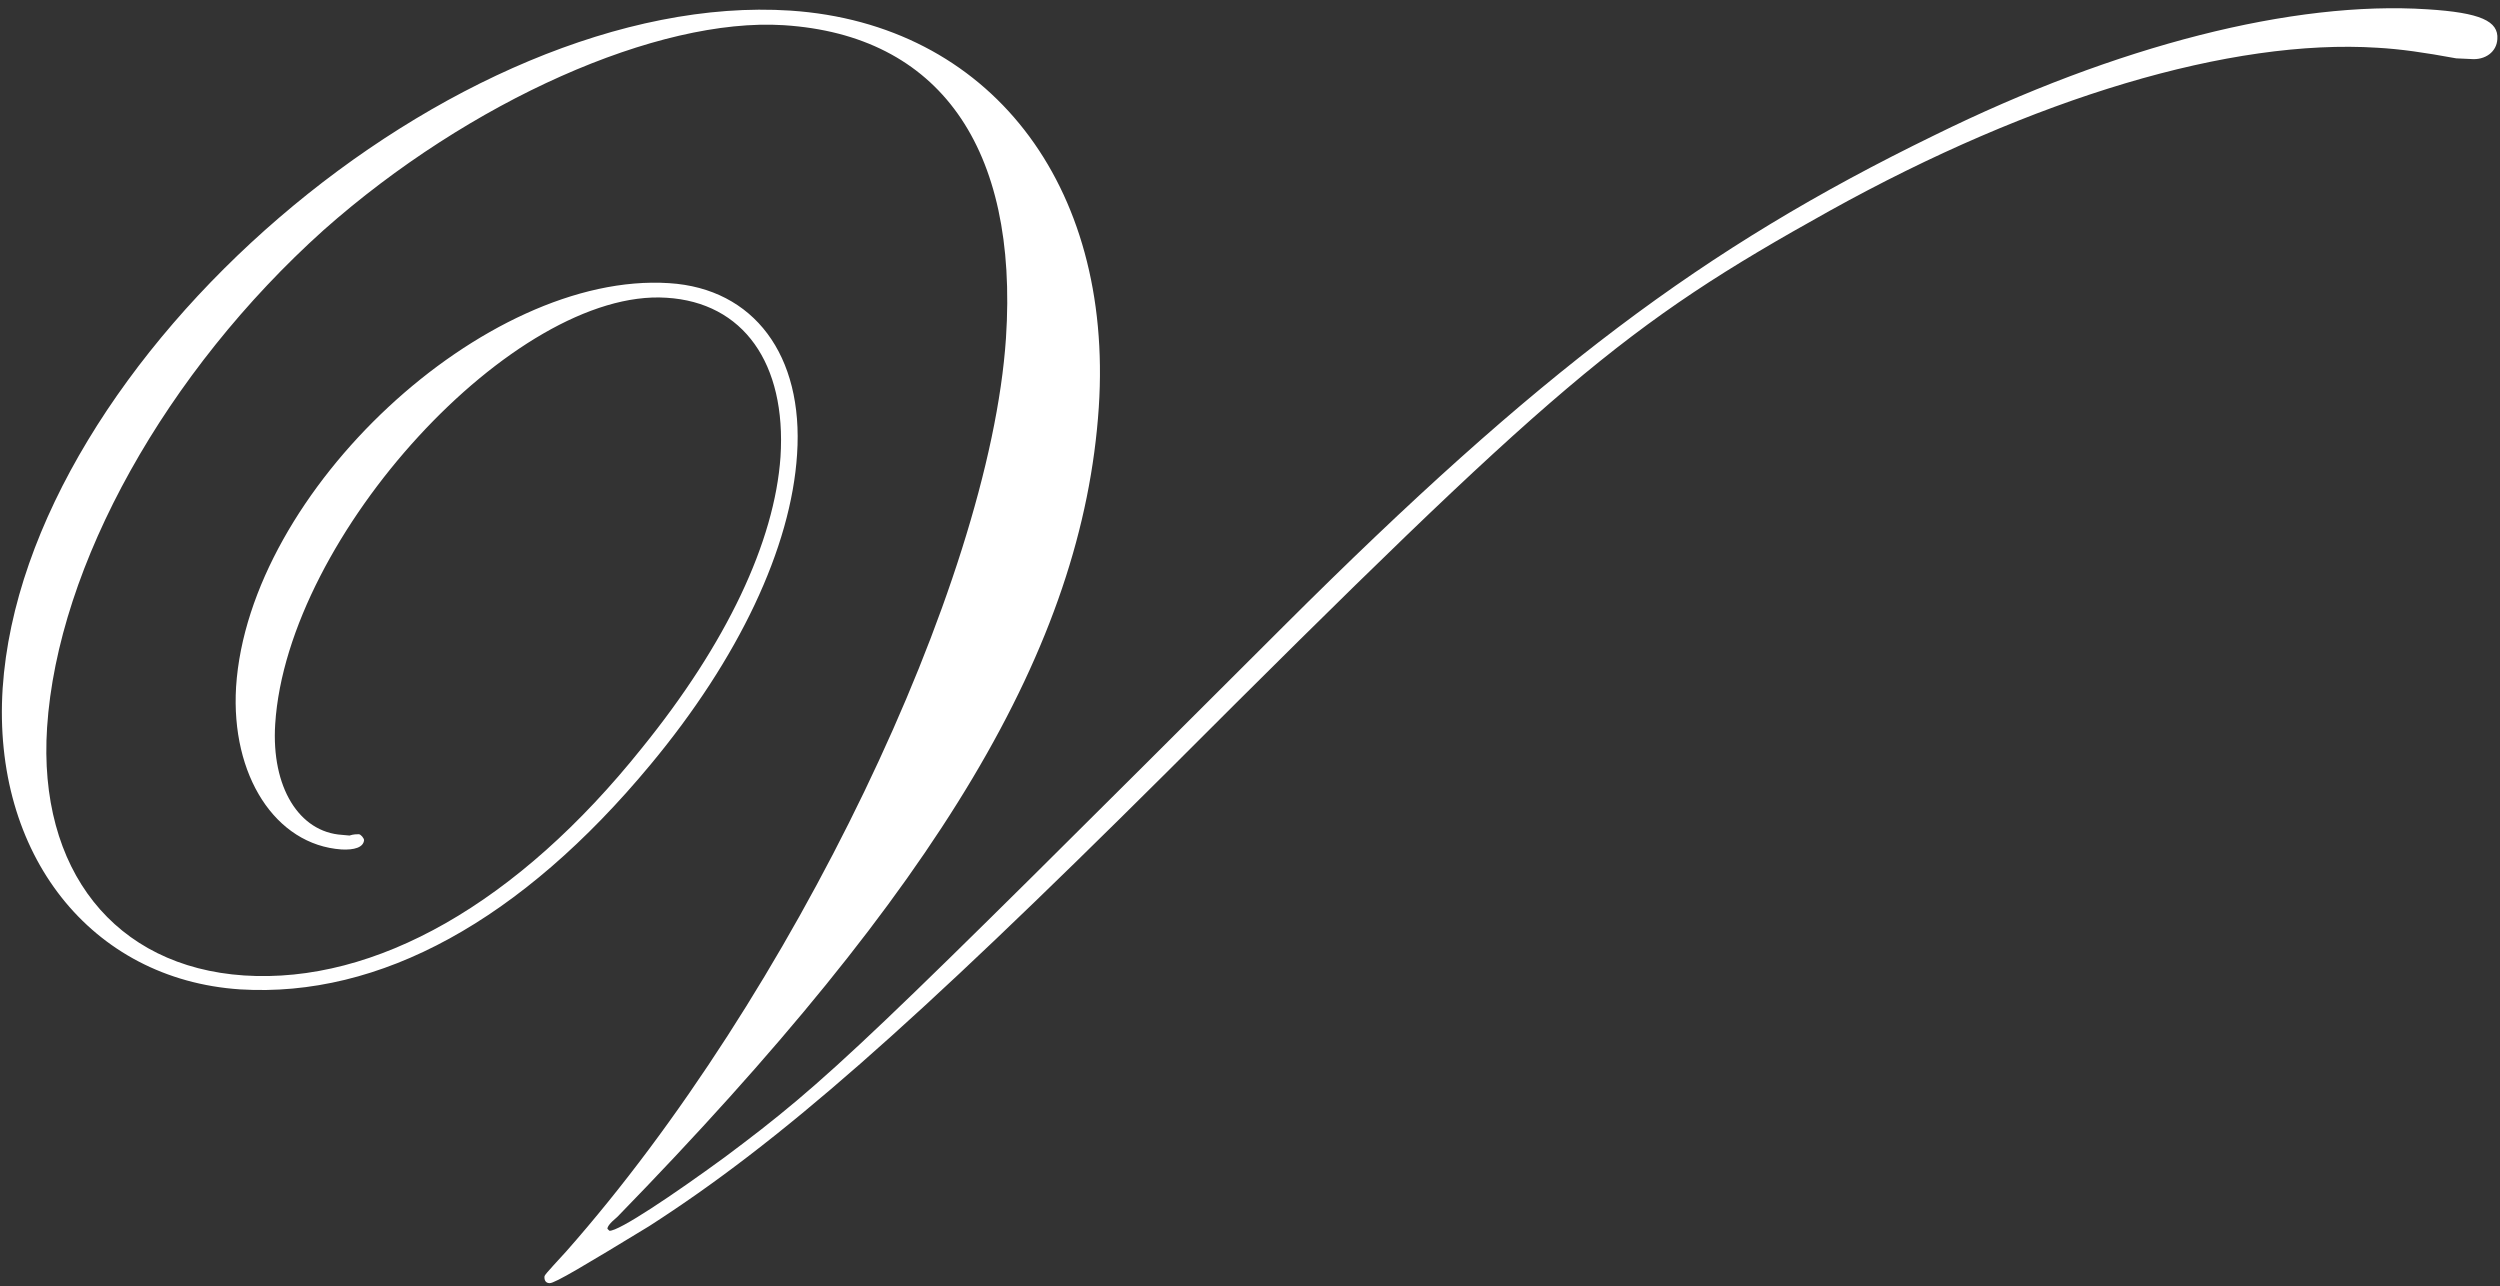
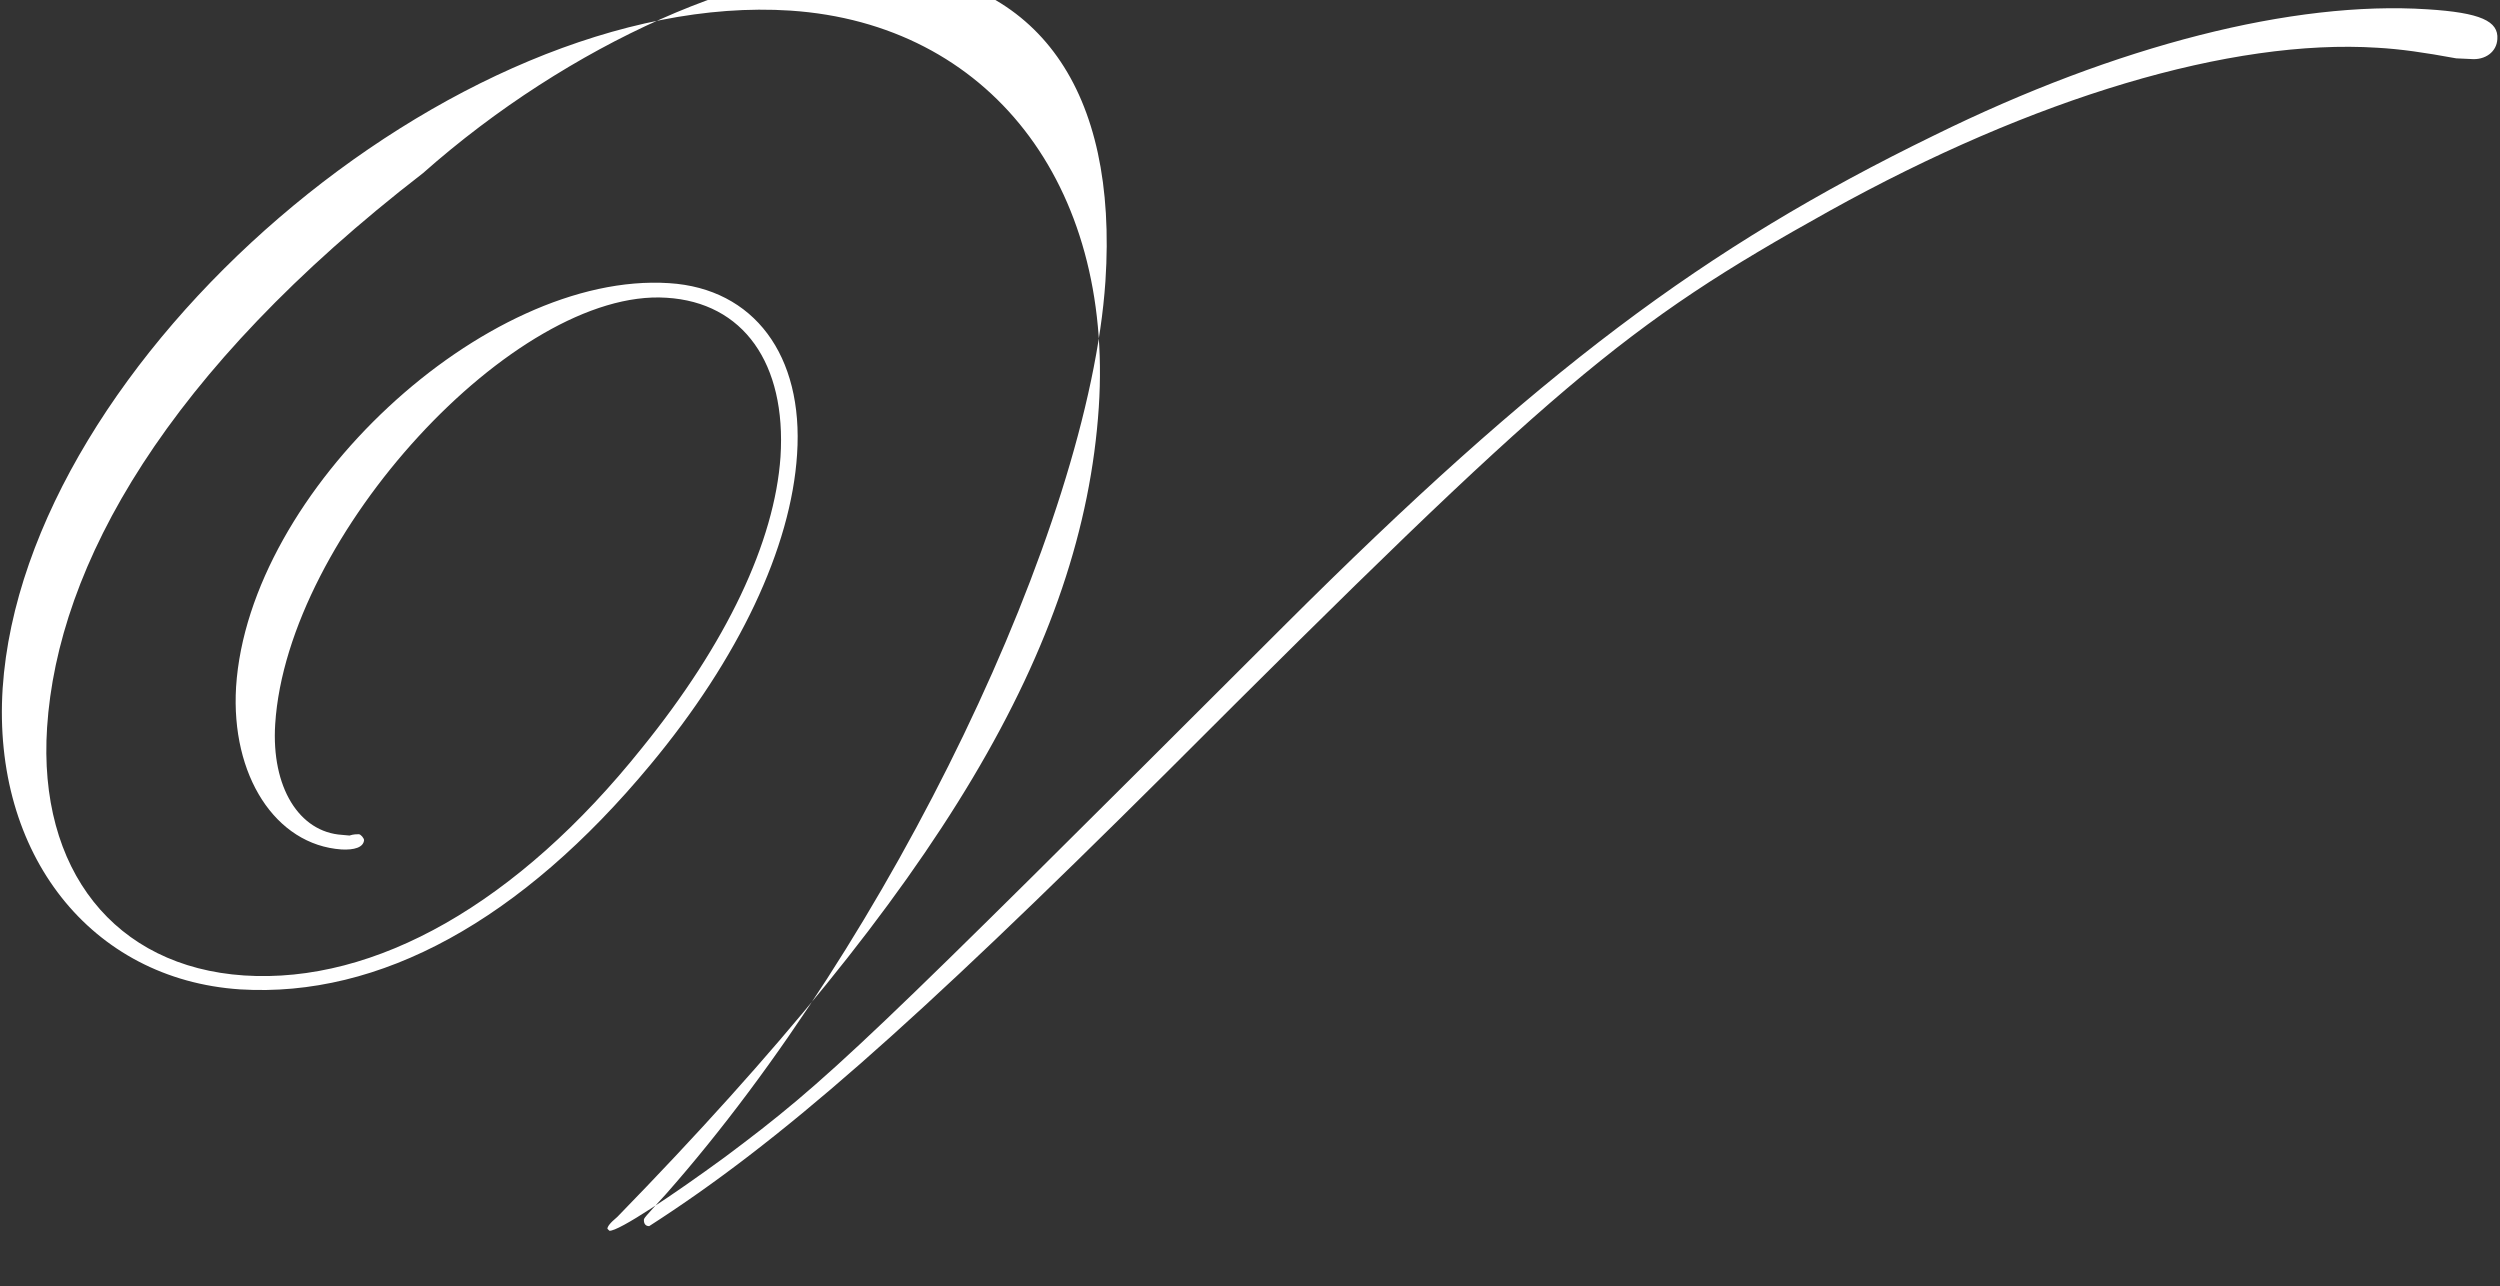
<svg xmlns="http://www.w3.org/2000/svg" version="1.1" id="Ebene_1" x="0px" y="0px" viewBox="0 0 377 194" style="enable-background:new 0 0 377 194;" fill="#fff" xml:space="preserve">
  <rect x="0" y="0" width="377" height="194" fill="#333333" stroke="none" />
  <g>
-     <path d="M52.7,126c0.6-0.2,1.1-0.2,1.4-0.2s0.8,0.6,0.8,0.9c-0.1,1.1-1.5,1.5-3.4,1.4c-10-0.7-16.7-11.2-15.9-24.5   c1.9-29.6,37.6-62.7,65.3-60.9c12.8,0.8,20.3,10.9,19.3,25.8c-0.9,14.1-8.8,30.8-22.1,46.8c-19.5,23.5-40.8,35.2-61.9,33.9   c-22.5-1.5-37.4-20.4-35.8-45.4C3.7,54.1,68.7-1.7,119.2,1.6c29.9,2,48.7,26.1,46.5,59.8c-2.4,36.1-24.1,72.3-72.6,122.1   c-1.2,1-1.5,1.5-1.5,1.8l0.3,0.3c1.4,0.1,9.6-5.4,17.4-11.1c15.8-11.8,20.7-16.6,84.3-80.1c38.5-38.4,63.2-57,98.1-74   C319.3,6.8,345.9,0.1,366,1.4c8.1,0.5,10.8,1.8,10.6,4.5c-0.1,1.9-1.8,3.2-4,3l-2.2-0.1c-4.9-0.9-8.4-1.4-11.9-1.6   c-22-1.4-51.8,7.5-82.6,24.6c-31.1,17.3-41.2,25.9-99.9,84.6c-38.8,38.6-58.5,55.9-78.1,68.5c-9.7,5.9-14.2,8.6-15,8.6   c-0.5,0-0.8-0.3-0.8-0.9c0-0.3,0-0.3,3.3-3.9c33.9-38.4,63.8-100.5,66.3-137.7c1.9-28.8-10.1-45.7-33.5-47.2   c-19-1.2-47.4,11.4-69.4,30.9C25.1,56,8.7,85.2,7.1,109.7c-1.4,21.5,10.2,36.1,29.7,37.4c19.8,1.3,41.3-10.9,60-34.3   c12.8-15.8,20-31.1,20.9-43.9c0.9-14.1-5.6-23.3-17.2-24c-22.8-1.5-57.2,35.8-59,64.3c-0.6,9.5,3.6,16.3,10.1,16.7L52.7,126z" />
+     <path d="M52.7,126c0.6-0.2,1.1-0.2,1.4-0.2s0.8,0.6,0.8,0.9c-0.1,1.1-1.5,1.5-3.4,1.4c-10-0.7-16.7-11.2-15.9-24.5   c1.9-29.6,37.6-62.7,65.3-60.9c12.8,0.8,20.3,10.9,19.3,25.8c-0.9,14.1-8.8,30.8-22.1,46.8c-19.5,23.5-40.8,35.2-61.9,33.9   c-22.5-1.5-37.4-20.4-35.8-45.4C3.7,54.1,68.7-1.7,119.2,1.6c29.9,2,48.7,26.1,46.5,59.8c-2.4,36.1-24.1,72.3-72.6,122.1   c-1.2,1-1.5,1.5-1.5,1.8l0.3,0.3c1.4,0.1,9.6-5.4,17.4-11.1c15.8-11.8,20.7-16.6,84.3-80.1c38.5-38.4,63.2-57,98.1-74   C319.3,6.8,345.9,0.1,366,1.4c8.1,0.5,10.8,1.8,10.6,4.5c-0.1,1.9-1.8,3.2-4,3l-2.2-0.1c-4.9-0.9-8.4-1.4-11.9-1.6   c-22-1.4-51.8,7.5-82.6,24.6c-31.1,17.3-41.2,25.9-99.9,84.6c-38.8,38.6-58.5,55.9-78.1,68.5c-0.5,0-0.8-0.3-0.8-0.9c0-0.3,0-0.3,3.3-3.9c33.9-38.4,63.8-100.5,66.3-137.7c1.9-28.8-10.1-45.7-33.5-47.2   c-19-1.2-47.4,11.4-69.4,30.9C25.1,56,8.7,85.2,7.1,109.7c-1.4,21.5,10.2,36.1,29.7,37.4c19.8,1.3,41.3-10.9,60-34.3   c12.8-15.8,20-31.1,20.9-43.9c0.9-14.1-5.6-23.3-17.2-24c-22.8-1.5-57.2,35.8-59,64.3c-0.6,9.5,3.6,16.3,10.1,16.7L52.7,126z" />
  </g>
</svg>